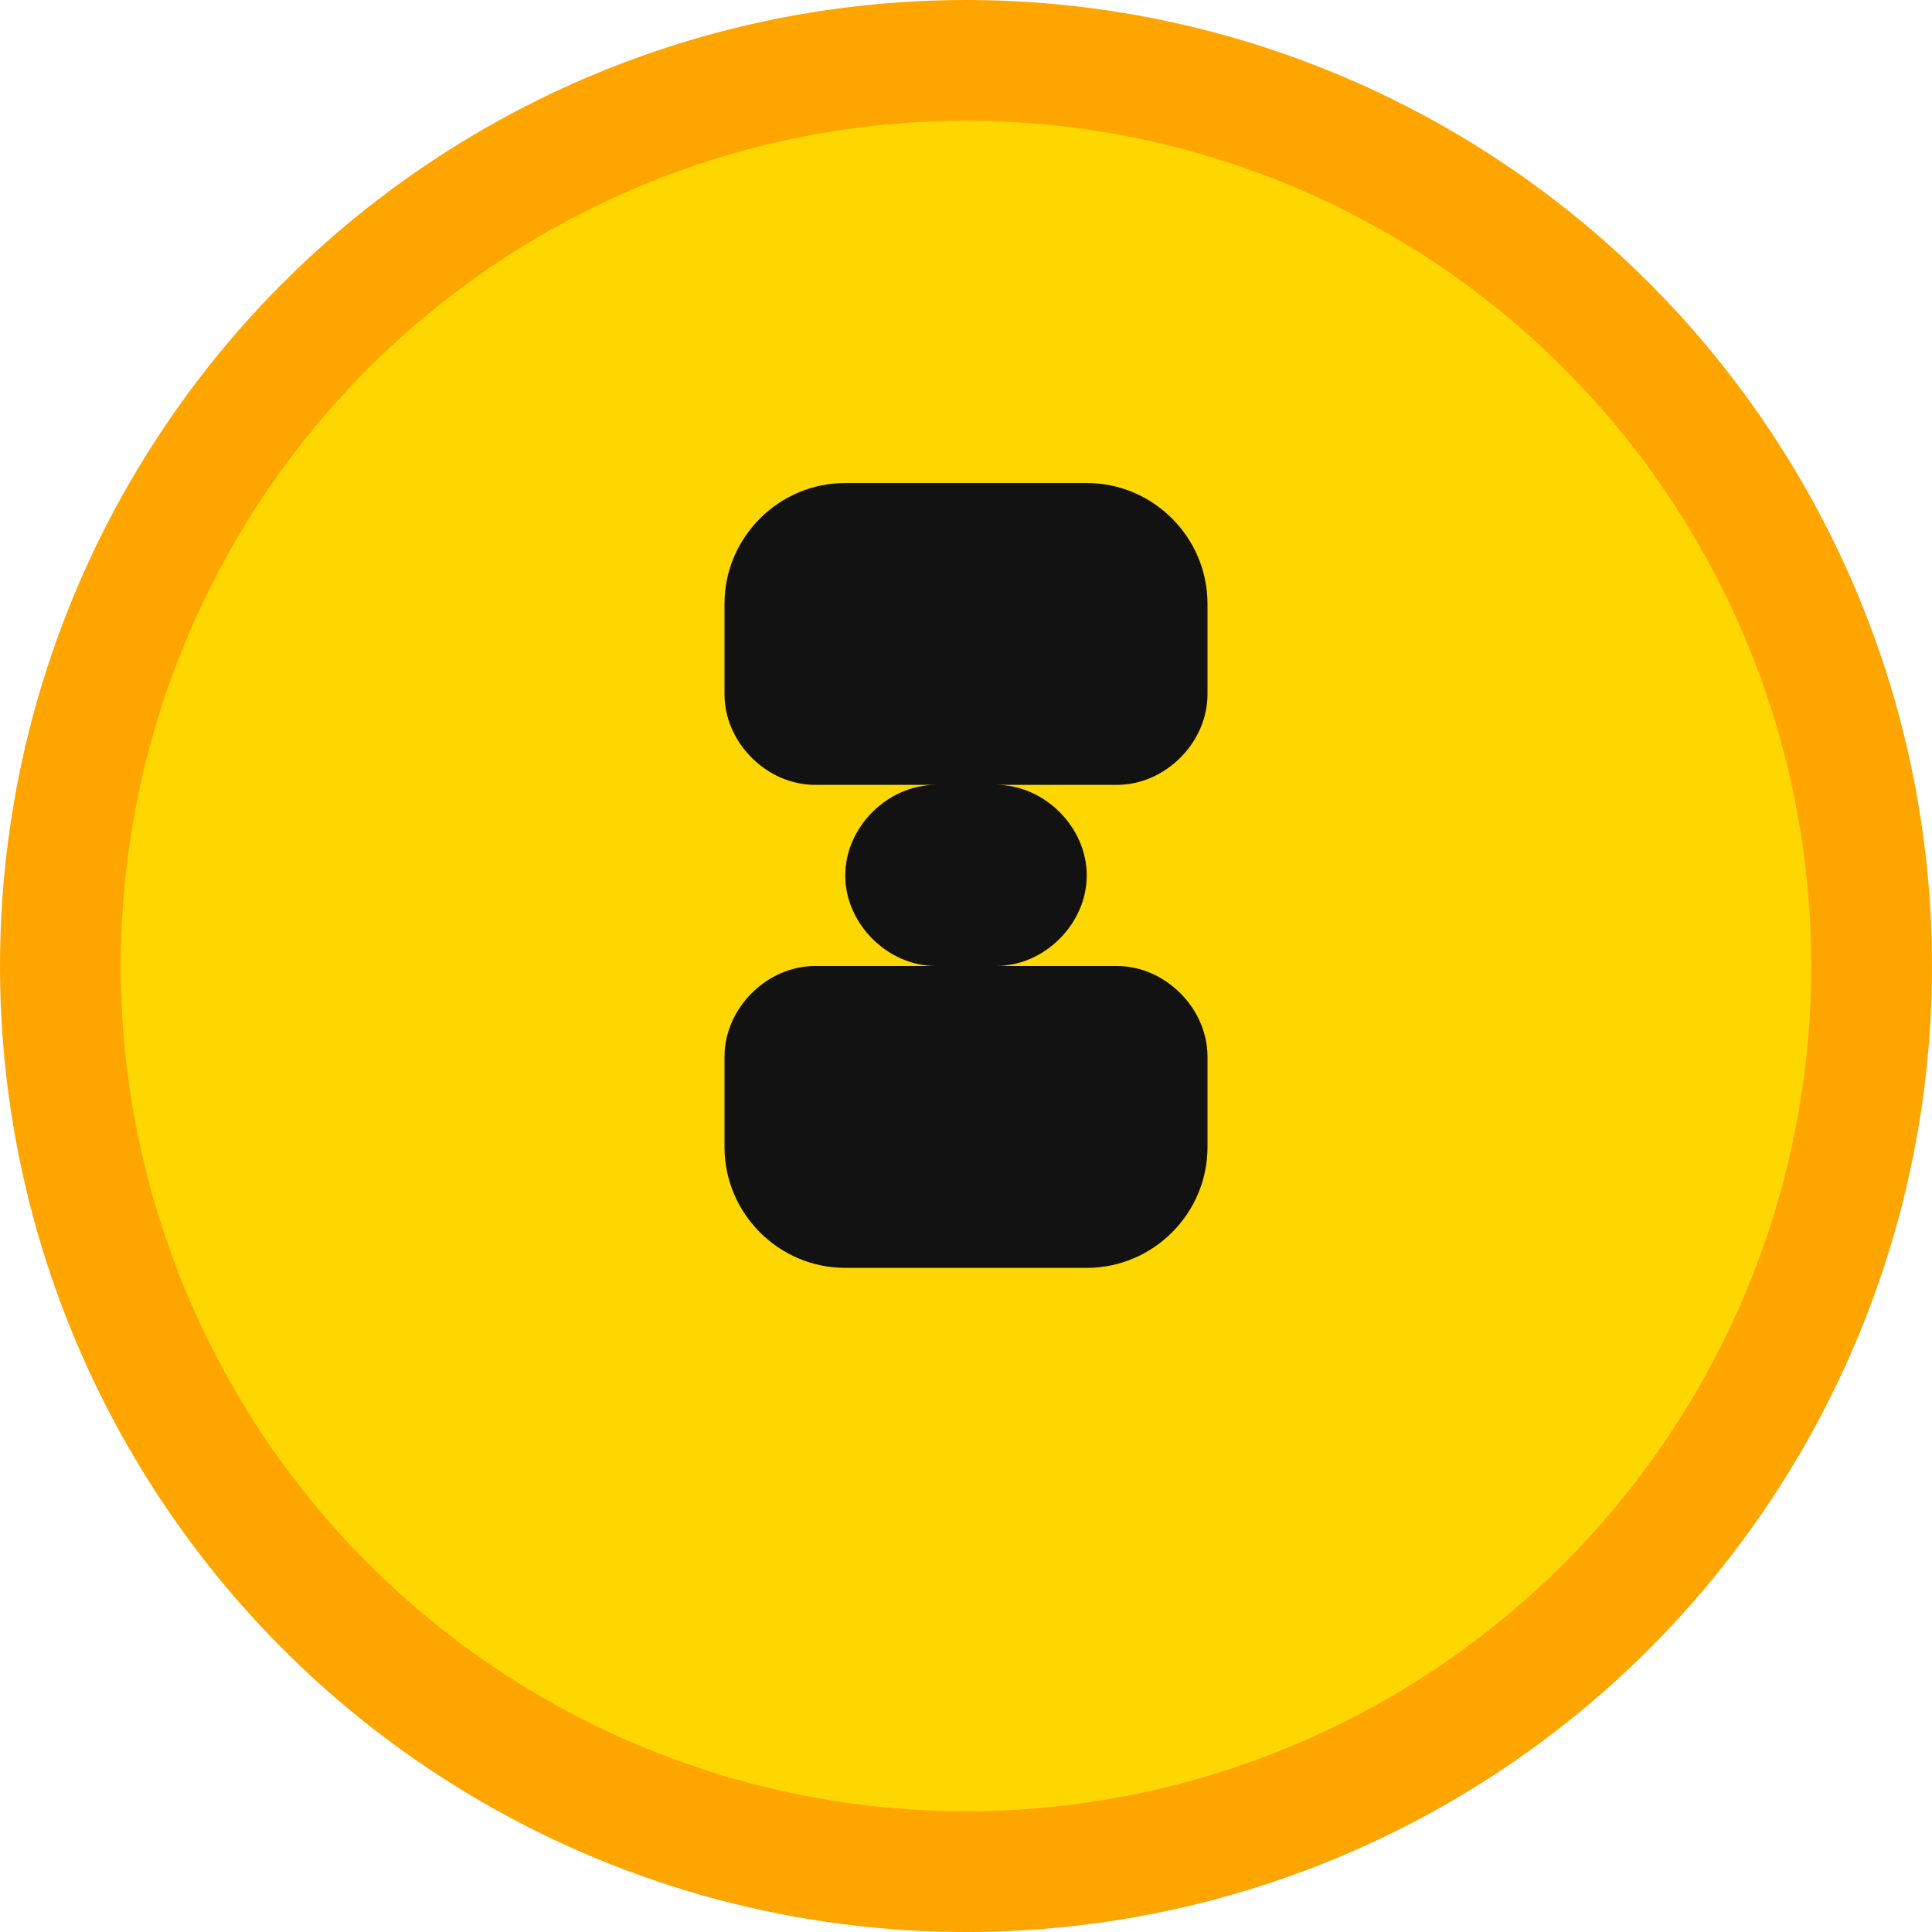
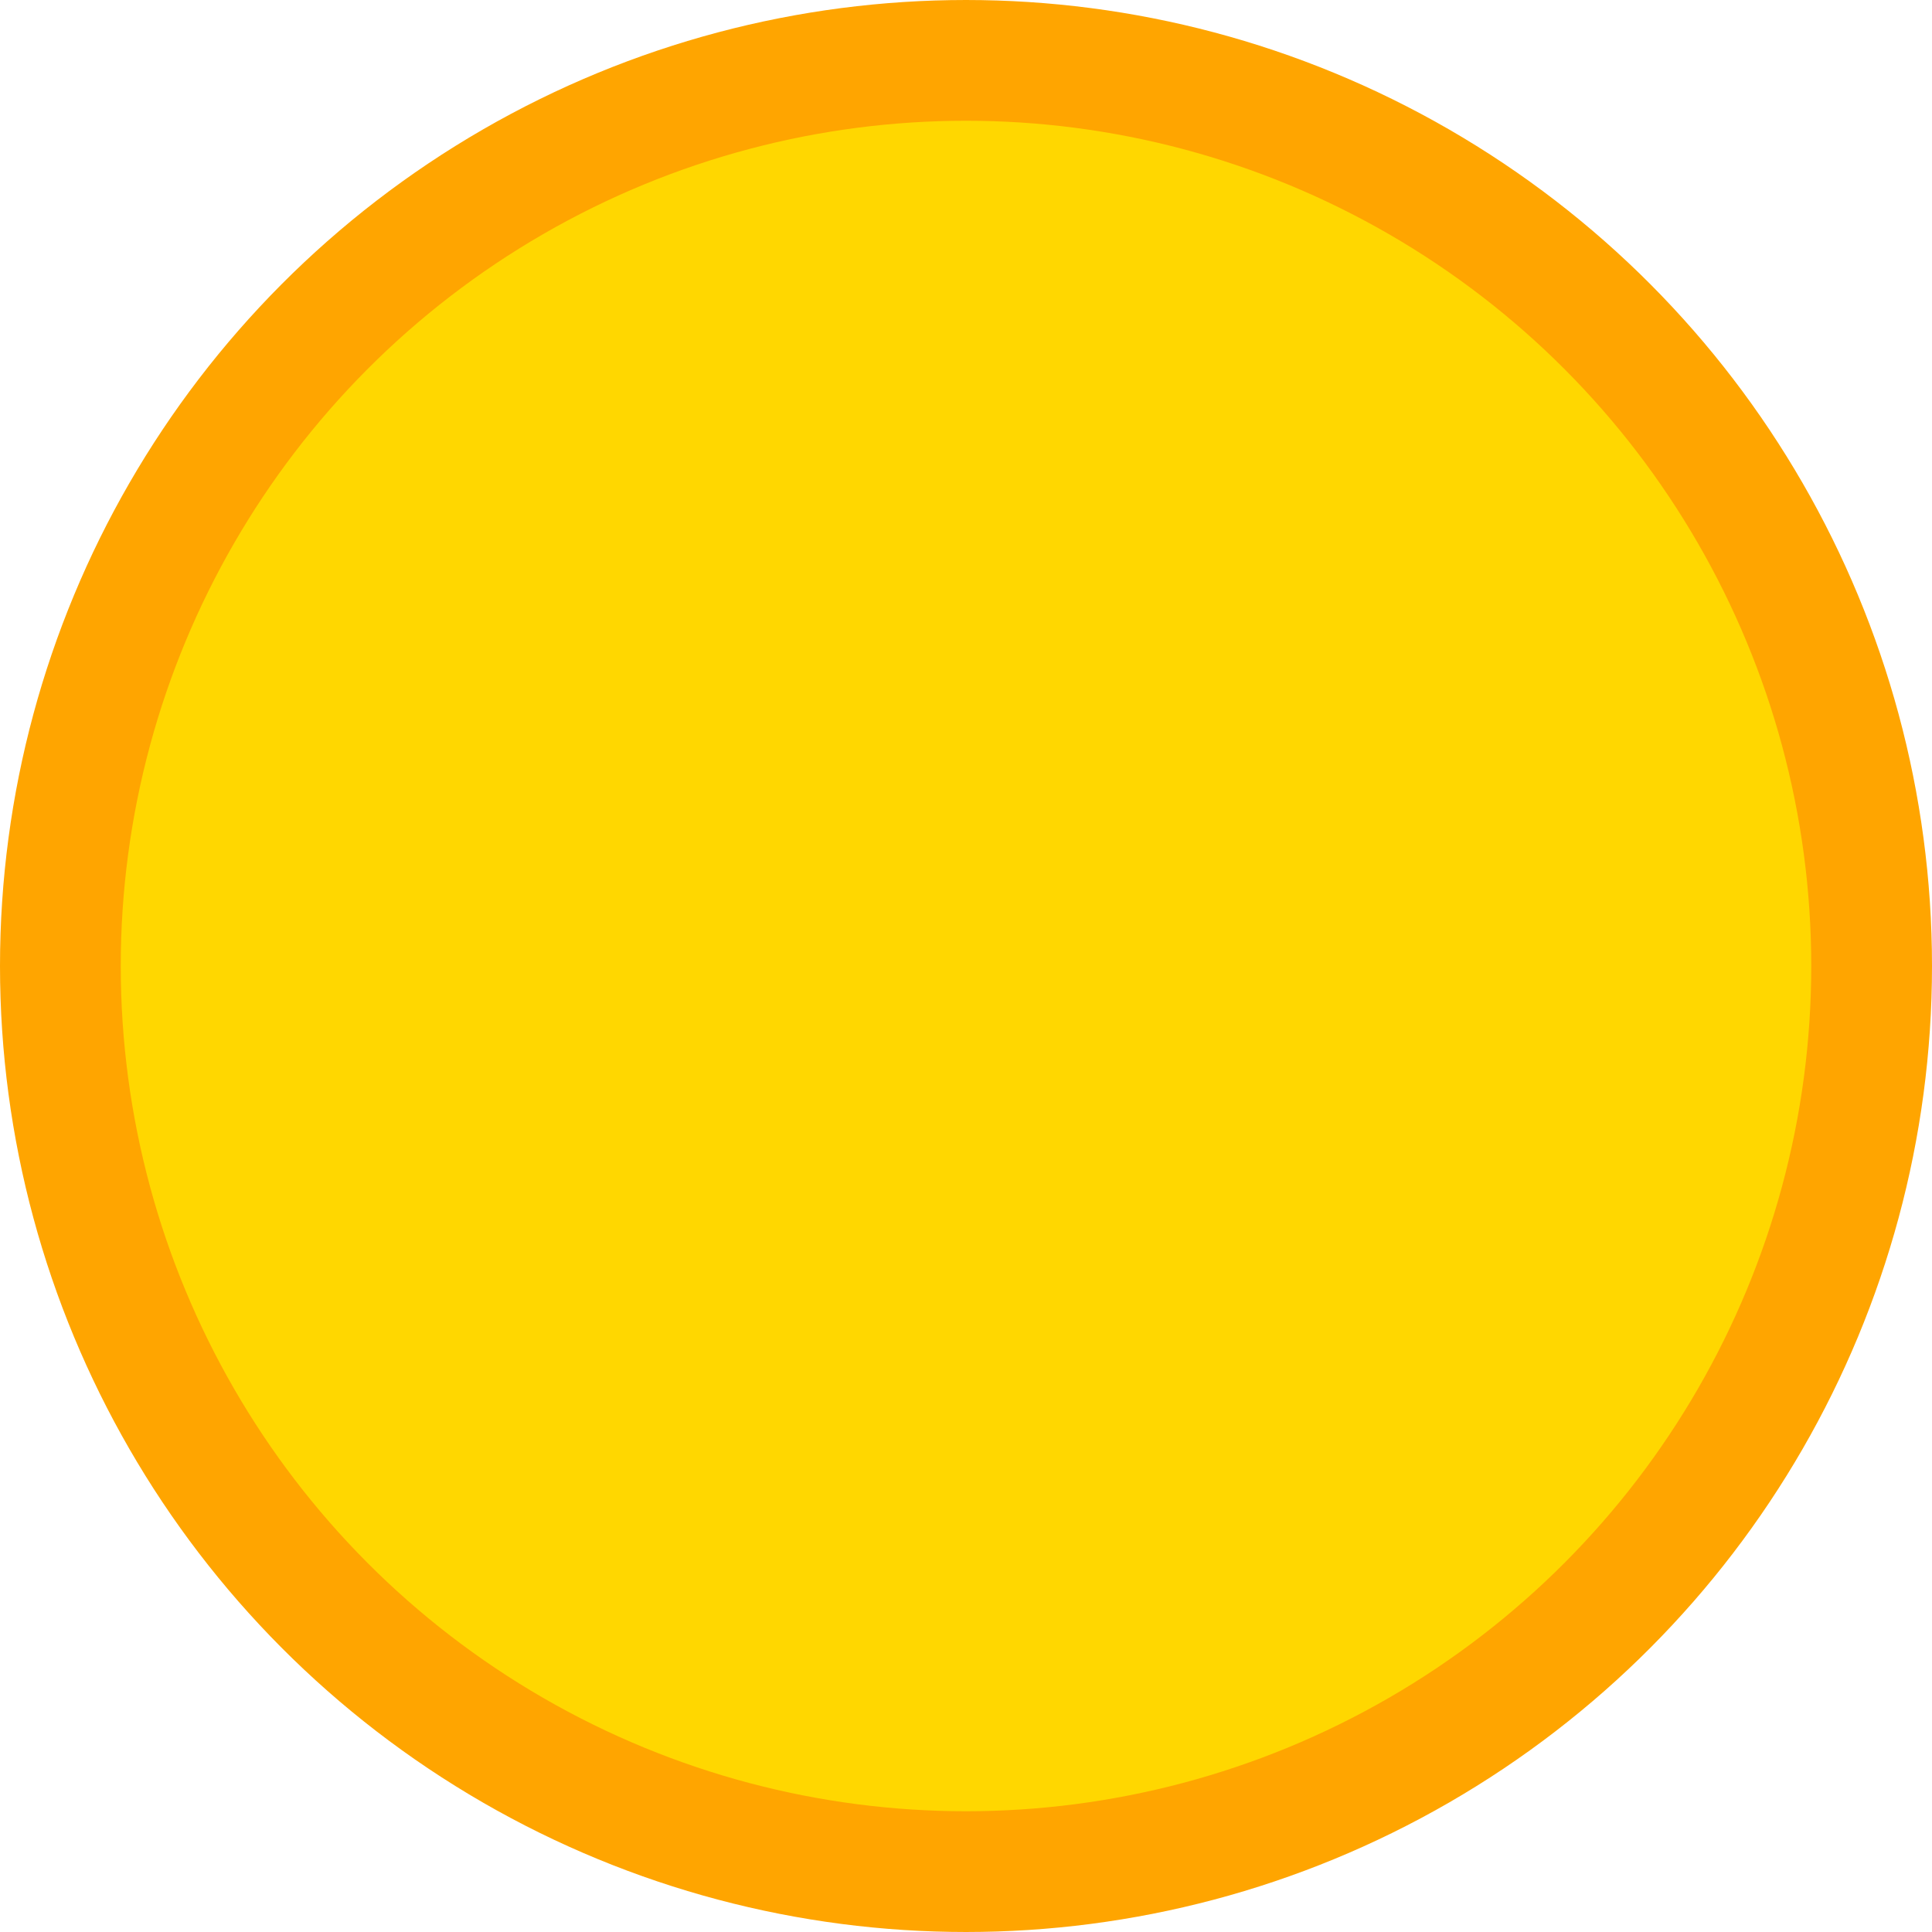
<svg xmlns="http://www.w3.org/2000/svg" viewBox="0 0 32 32" width="32" height="32">
  <circle cx="16" cy="16" r="15" fill="#ffd700" stroke="#ffa500" stroke-width="2" />
-   <path d="M12 10c0-1.1 0.9-2 2-2h4c1.1 0 2 0.9 2 2v1.5c0 0.8-0.7 1.5-1.5 1.5h-3c-0.8 0-1.5 0.7-1.5 1.5s0.7 1.5 1.5 1.5h3c0.8 0 1.5 0.7 1.5 1.5v1.5c0 1.1-0.9 2-2 2h-4c-1.1 0-2-0.9-2-2v-1.5c0-0.8 0.7-1.5 1.5-1.5h3c0.8 0 1.5-0.7 1.5-1.5s-0.7-1.5-1.5-1.5h-3c-0.8 0-1.5-0.7-1.5-1.5v-1.5z" fill="#121212" />
</svg>